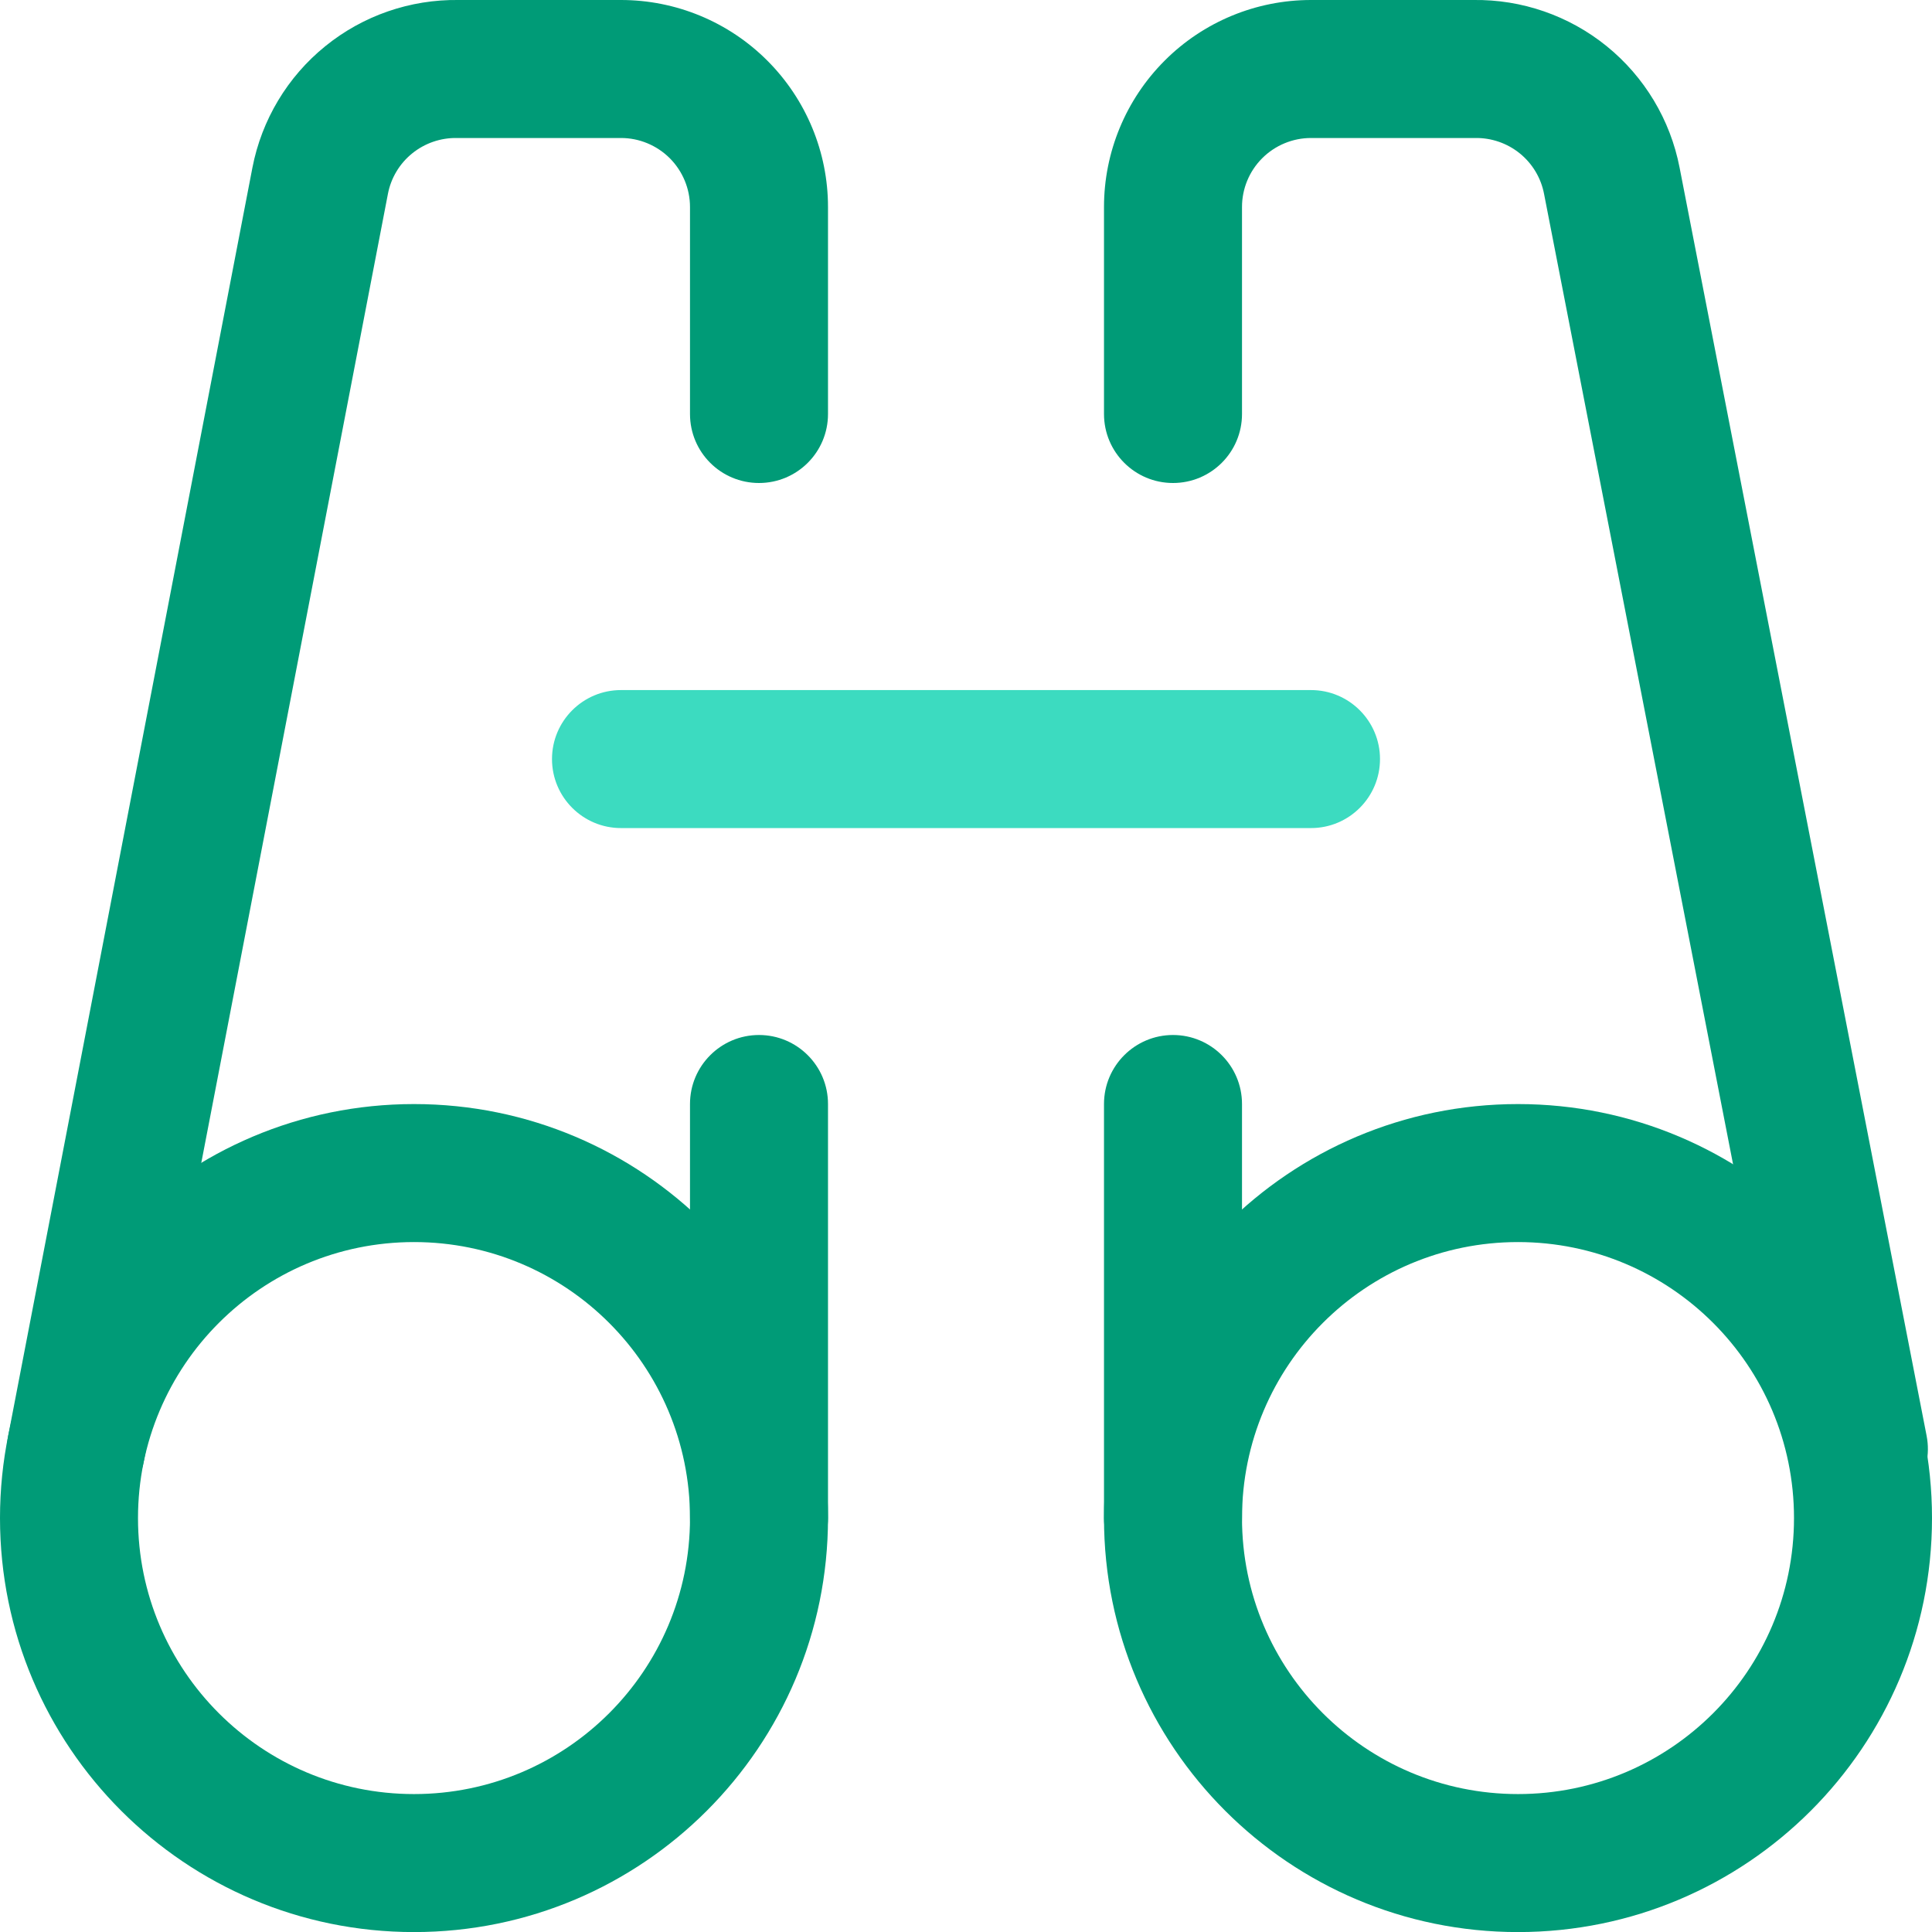
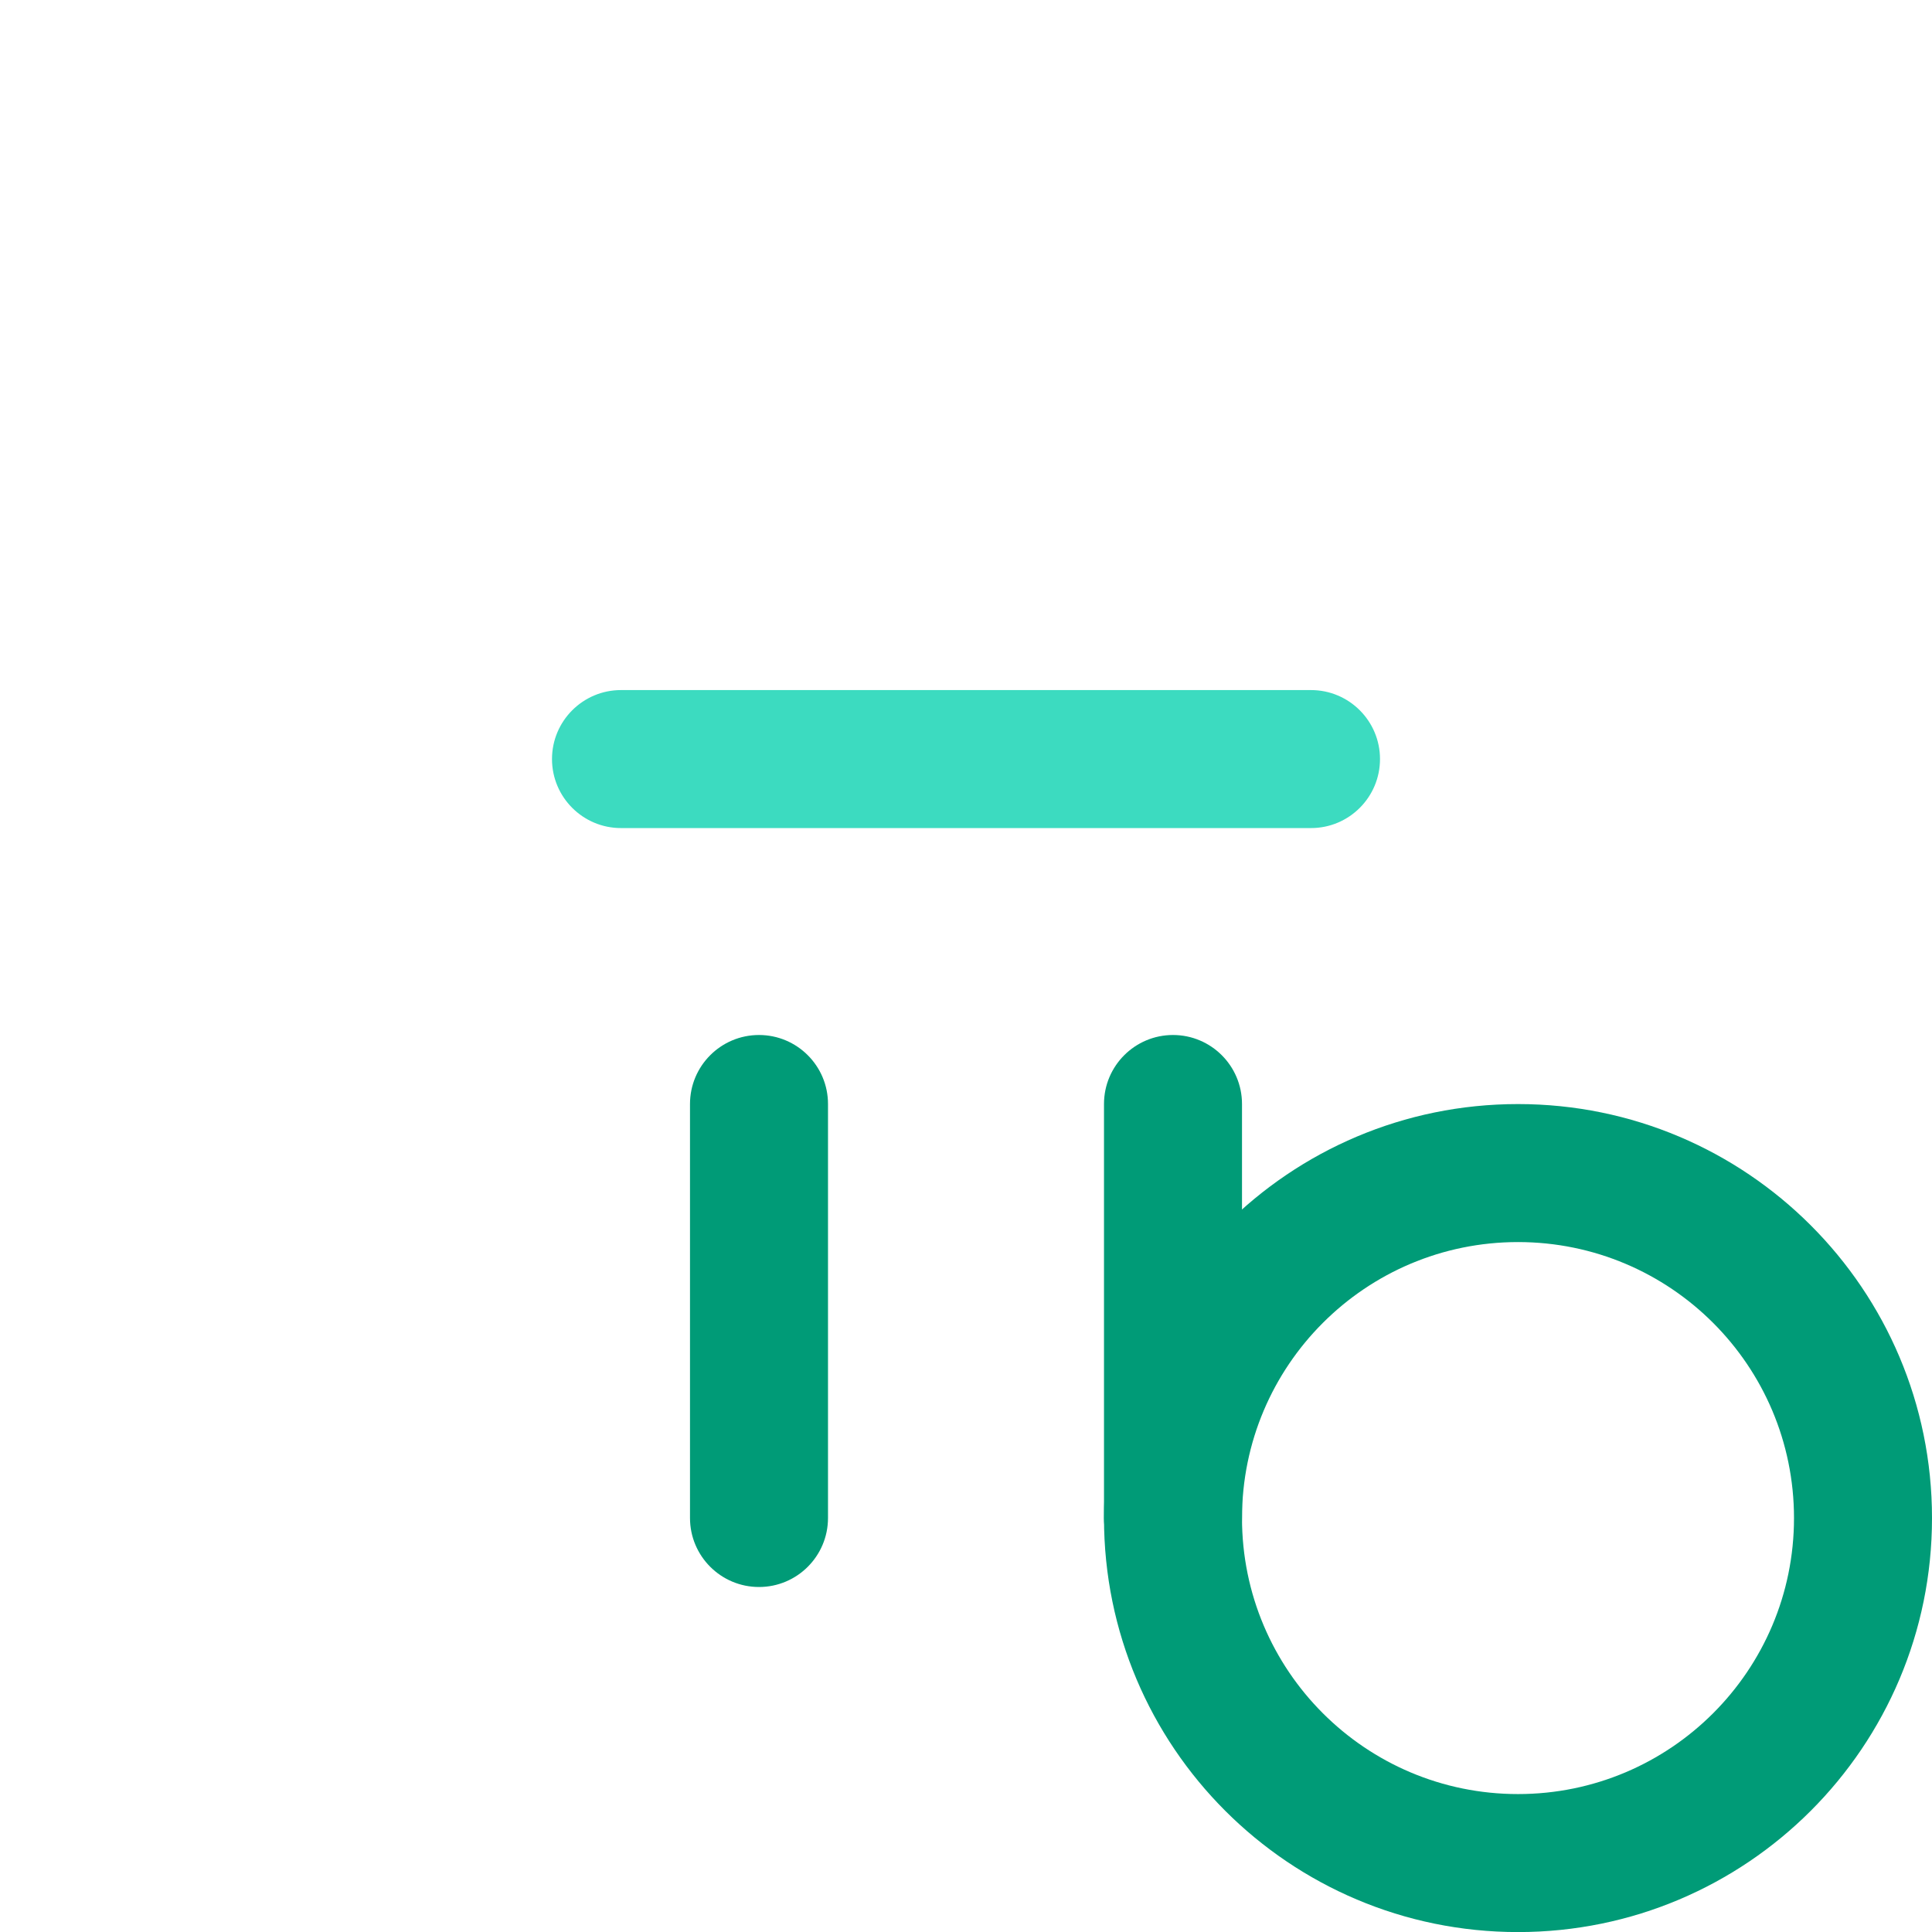
<svg xmlns="http://www.w3.org/2000/svg" width="28" height="28" viewBox="0 0 28 28" fill="none">
-   <path fill-rule="evenodd" clip-rule="evenodd" d="M6 18.001C3.791 18.001 2 19.792 2 22.001C2 24.21 3.791 26.001 6 26.001C8.209 26.001 10 24.21 10 22.001C10 19.792 8.209 18.001 6 18.001ZM0 22.001C0 18.687 2.686 16.001 6 16.001C9.314 16.001 12 18.687 12 22.001C12 25.315 9.314 28.001 6 28.001C2.686 28.001 0 25.315 0 22.001Z" fill="#009B77" />
-   <path fill-rule="evenodd" clip-rule="evenodd" d="M6.648 0H9C9.795 0 10.559 0.316 11.121 0.879C11.684 1.442 12 2.205 12 3V6C12 6.553 11.552 7 11 7C10.447 7 10 6.553 10 6V3C10 2.735 9.894 2.481 9.707 2.293C9.519 2.106 9.265 2 9 2H6.622C6.386 1.996 6.157 2.075 5.974 2.223C5.791 2.371 5.666 2.579 5.622 2.81C5.622 2.81 5.622 2.81 5.622 2.81L2.082 21.189C1.977 21.732 1.453 22.087 0.911 21.982C0.368 21.878 0.013 21.354 0.118 20.811L3.658 2.431C3.792 1.738 4.166 1.113 4.715 0.669C5.261 0.226 5.945 -0.01 6.648 0Z" fill="#009B77" />
  <path fill-rule="evenodd" clip-rule="evenodd" d="M8 11.001C8 10.449 8.448 10.001 9 10.001H19C19.552 10.001 20 10.449 20 11.001C20 11.553 19.552 12.001 19 12.001H9C8.448 12.001 8 11.553 8 11.001Z" fill="#3CDBC0" />
  <path fill-rule="evenodd" clip-rule="evenodd" d="M11 15C11.552 15 12 15.448 12 16V22C12 22.552 11.552 23 11 23C10.448 23 10 22.552 10 22V16C10 15.448 10.448 15 11 15Z" fill="#009B77" />
  <path fill-rule="evenodd" clip-rule="evenodd" d="M22 18.001C19.791 18.001 18 19.792 18 22.001C18 24.21 19.791 26.001 22 26.001C24.209 26.001 26 24.21 26 22.001C26 19.792 24.209 18.001 22 18.001ZM16 22.001C16 18.687 18.686 16.001 22 16.001C25.314 16.001 28 18.687 28 22.001C28 25.315 25.314 28.001 22 28.001C18.686 28.001 16 25.315 16 22.001Z" fill="#009B77" />
-   <path fill-rule="evenodd" clip-rule="evenodd" d="M22.026 2.223C21.843 2.075 21.614 1.996 21.378 2L21.36 2L19 2C18.735 2 18.48 2.106 18.293 2.293C18.105 2.481 18 2.735 18 3V6C18 6.553 17.552 7 17 7C16.448 7 16 6.553 16 6V3C16 2.205 16.316 1.442 16.879 0.879C17.441 0.316 18.204 0 19 0H21.352C22.054 -0.01 22.738 0.226 23.285 0.669C23.833 1.113 24.208 1.737 24.342 2.43C24.342 2.43 24.342 2.43 24.342 2.43L27.922 20.809C28.027 21.351 27.673 21.876 27.131 21.982C26.589 22.087 26.064 21.734 25.958 21.192L22.378 2.812C22.334 2.58 22.209 2.371 22.026 2.223Z" fill="#009B77" />
-   <path fill-rule="evenodd" clip-rule="evenodd" d="M17 15C17.552 15 18 15.448 18 16V22C18 22.552 17.552 23 17 23C16.448 23 16 22.552 16 22V16C16 15.448 16.448 15 17 15Z" fill="#009B77" />
+   <path fill-rule="evenodd" clip-rule="evenodd" d="M17 15C17.552 15 18 15.448 18 16V22C18 22.552 17.552 23 17 23C16.448 23 16 22.552 16 22V16C16 15.448 16.448 15 17 15" fill="#009B77" />
</svg>